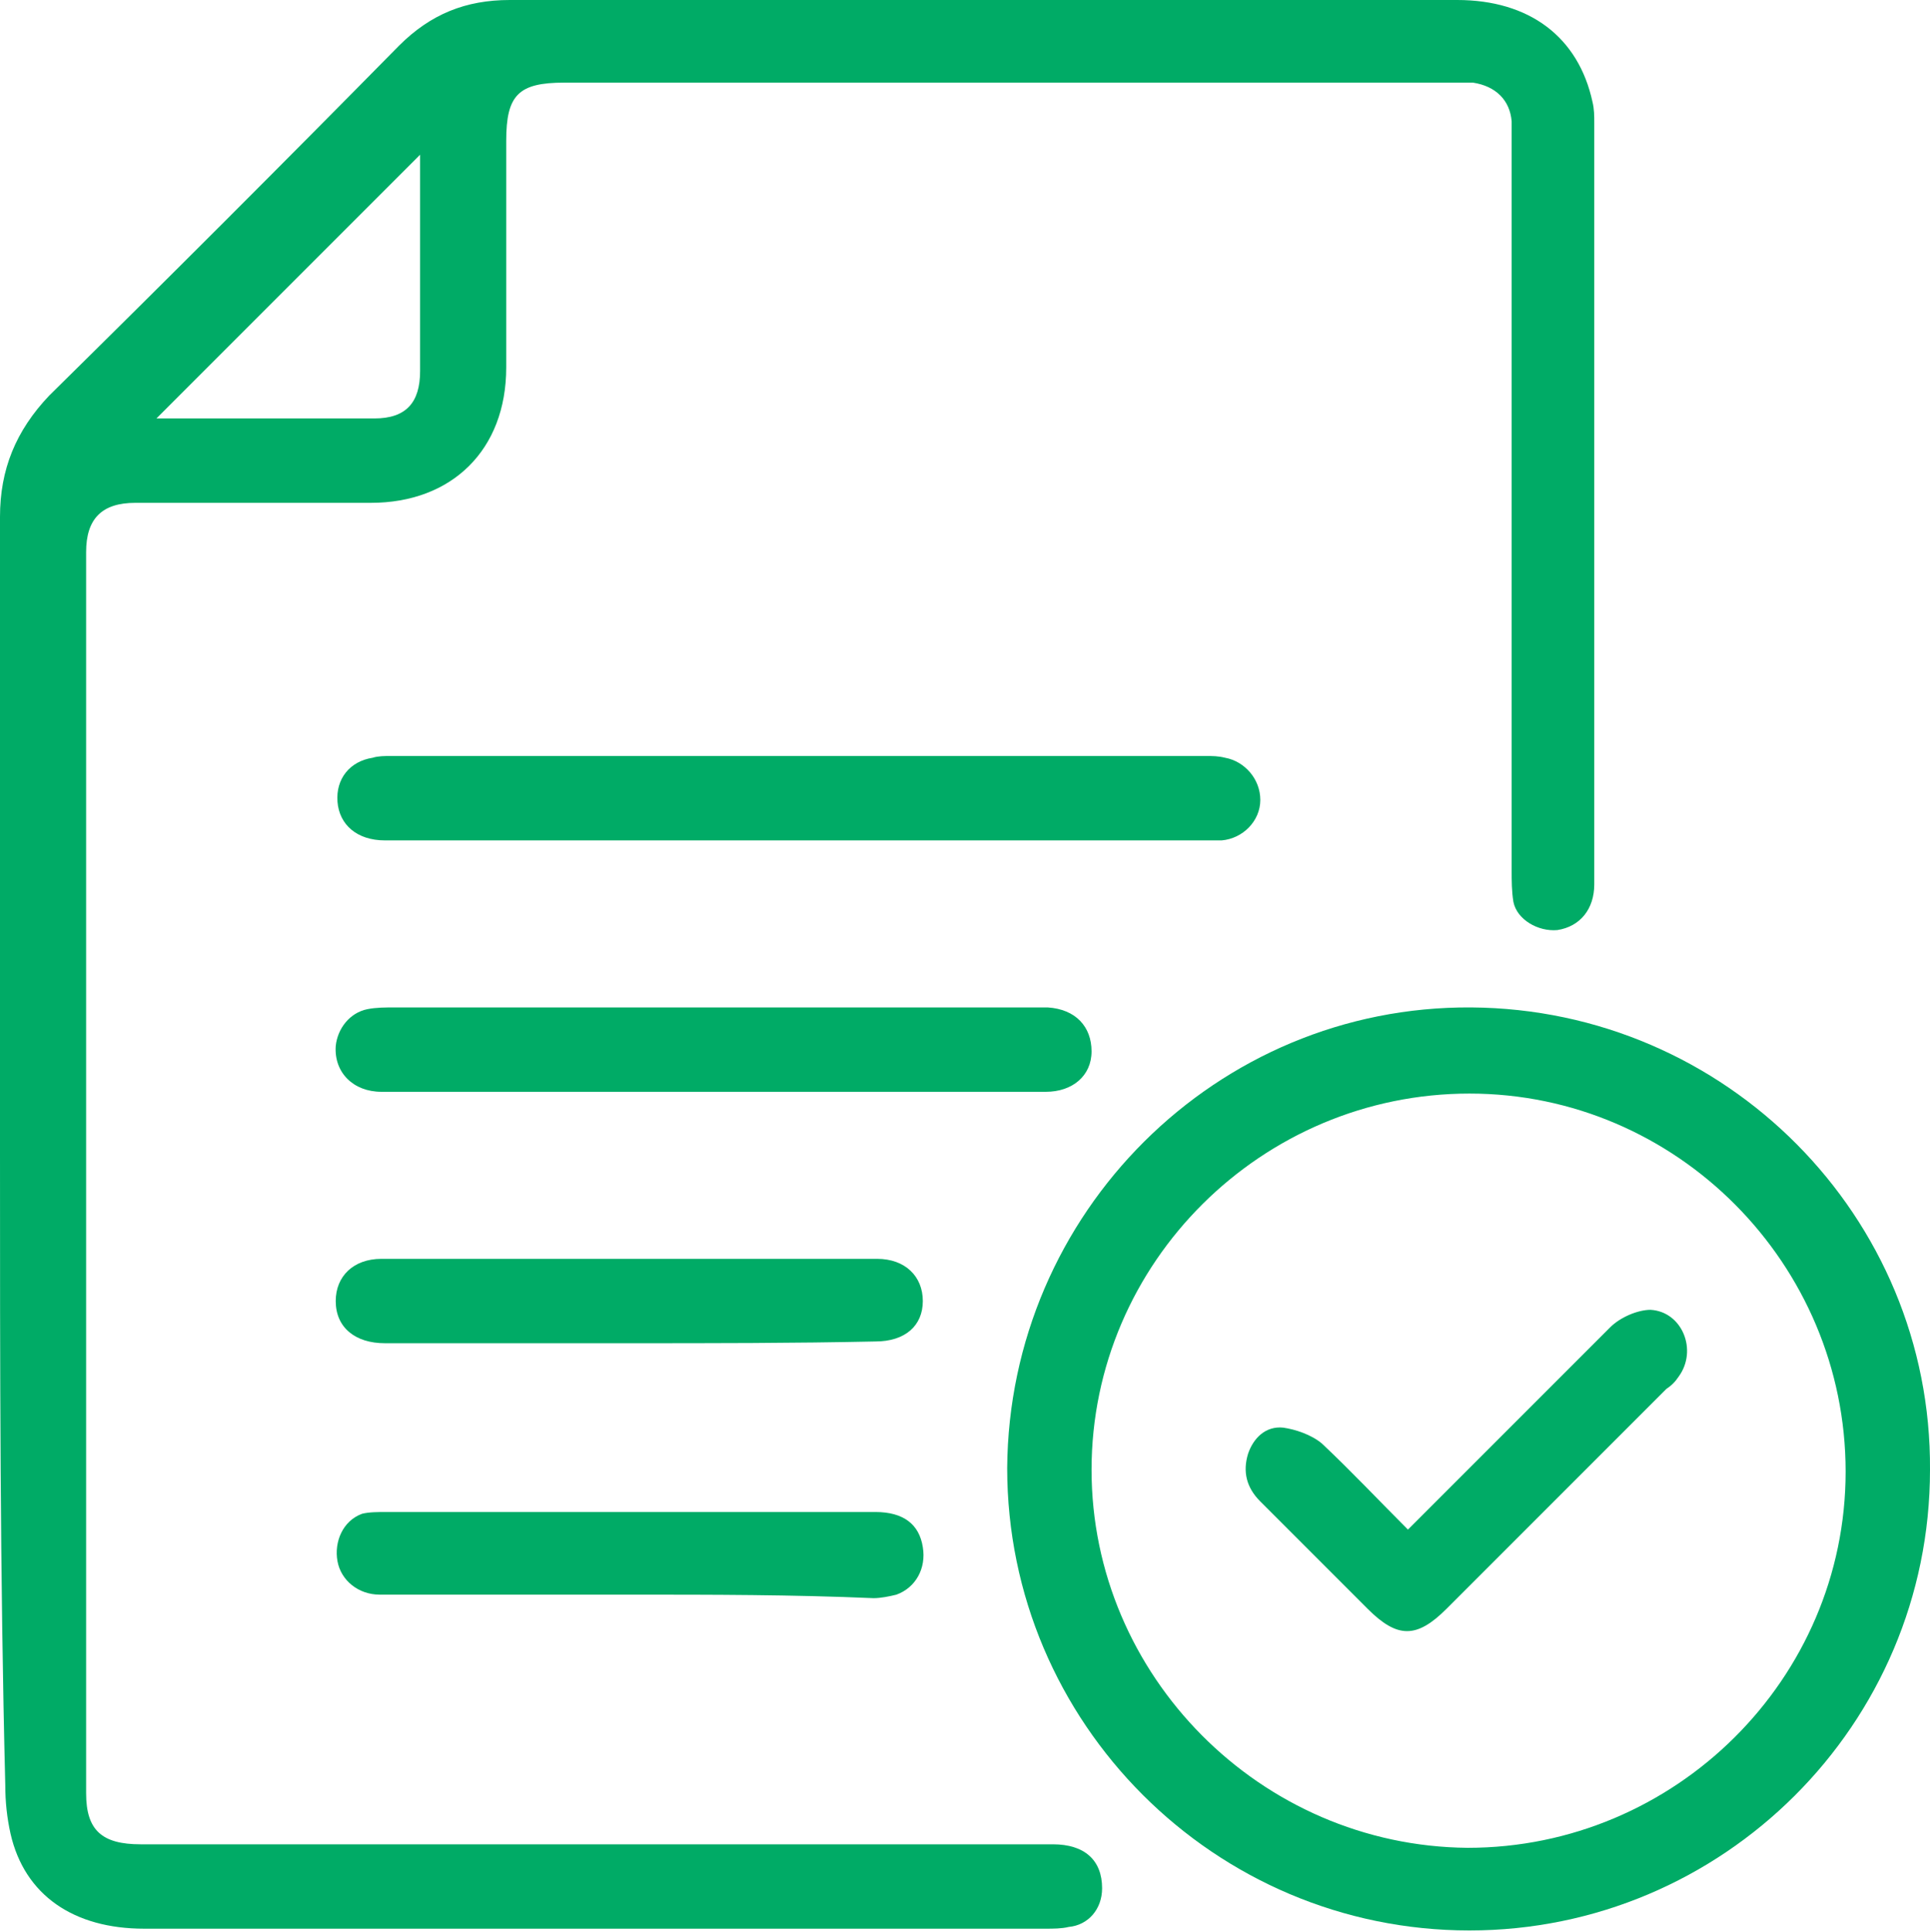
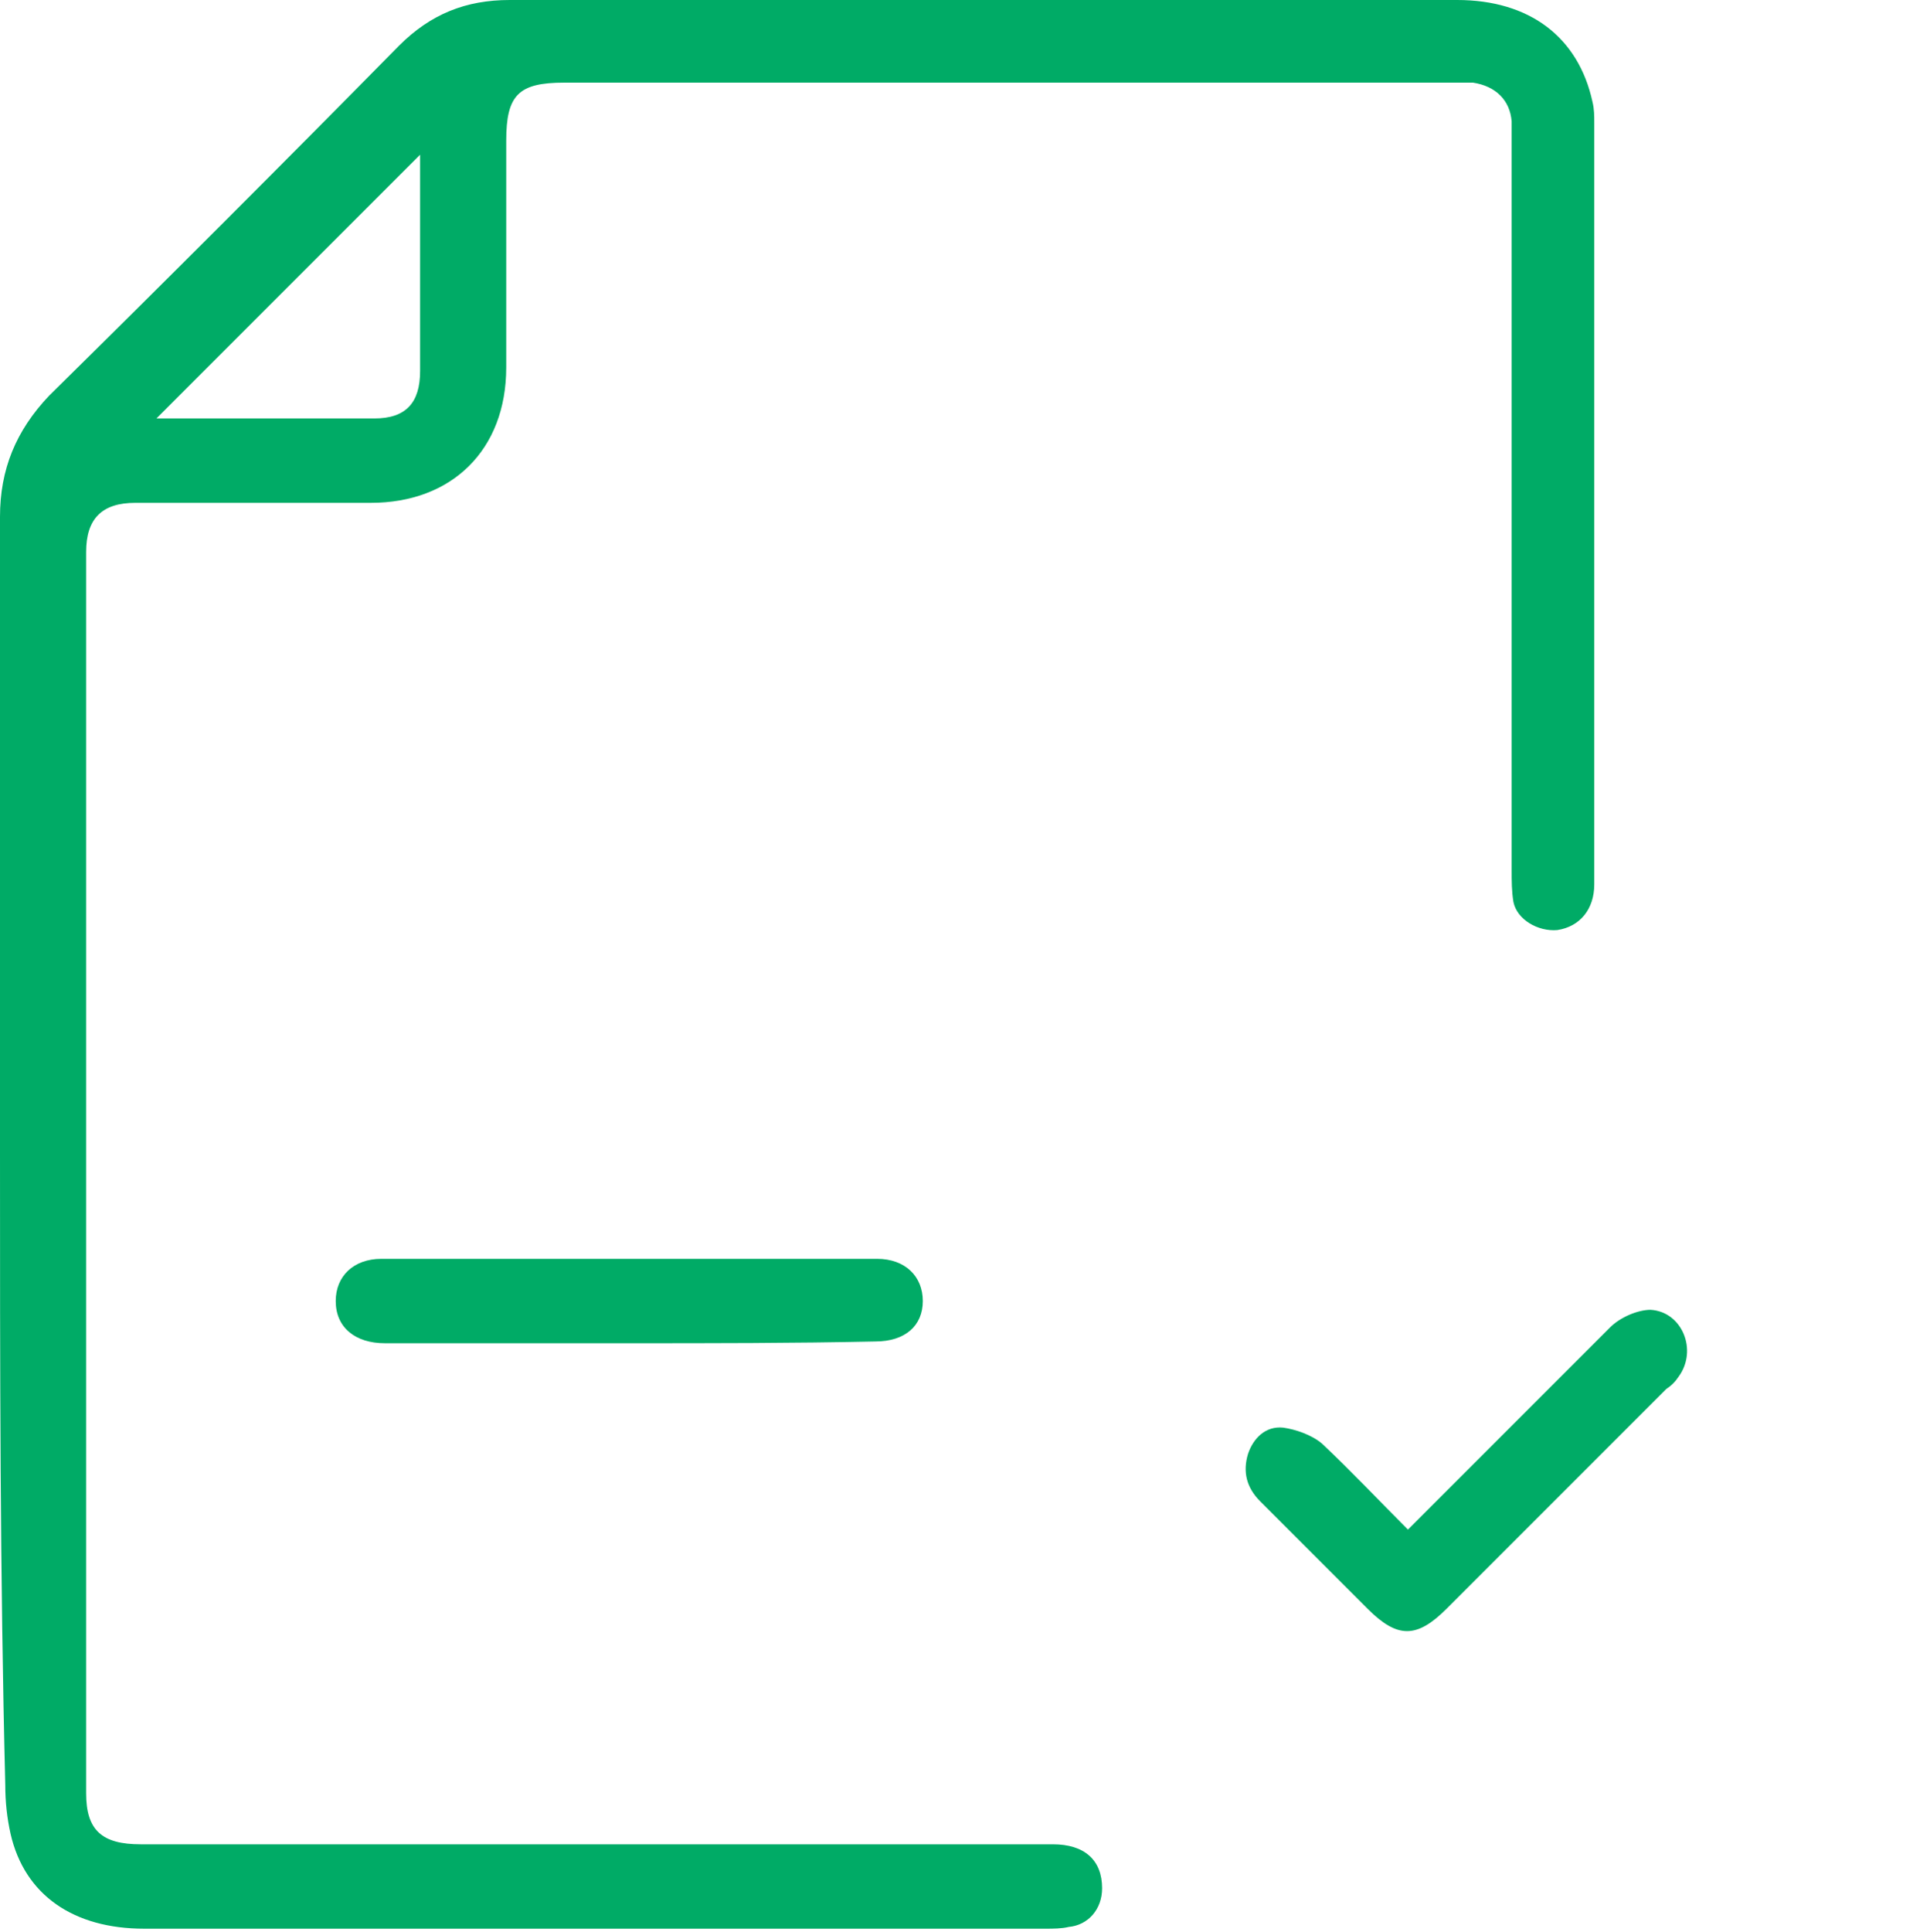
<svg xmlns="http://www.w3.org/2000/svg" id="Layer_1" x="0px" y="0px" viewBox="0 0 109.8 109.9" style="enable-background:new 0 0 109.8 109.9;" xml:space="preserve">
  <style type="text/css">	.st0{fill:#00AB66;}</style>
  <g>
    <path class="st0" d="M0,65.5c0-12,0-24.1,0-36.1c0-2.7,0.9-4.9,2.8-6.9C9.5,15.9,16.1,9.3,22.7,2.6C24.5,0.8,26.5,0,29,0  c18,0,35.9,0,53.9,0c4.1,0,6.9,2.1,7.7,5.8c0.1,0.4,0.1,0.8,0.1,1.2c0,14.4,0,28.9,0,43.3c0,1.4-0.8,2.4-2.1,2.6  c-1.1,0.1-2.3-0.6-2.5-1.6C86,50.7,86,50.1,86,49.5c0-13.7,0-27.4,0-41.1c0-0.5,0-1,0-1.5c-0.1-1.2-0.9-2-2.2-2.2  c-0.4,0-0.7,0-1.1,0c-16.9,0-33.7,0-50.6,0c-2.6,0-3.3,0.7-3.3,3.3c0,4.3,0,8.6,0,12.9c0,4.7-3.1,7.7-7.7,7.7c-4.5,0-8.9,0-13.4,0  c-1.9,0-2.8,0.9-2.8,2.8c0,23.5,0,47.1,0,70.6c0,2.1,0.9,2.9,3.1,2.9c17.3,0,34.6,0,51.9,0c1.8,0,2.8,0.9,2.8,2.5  c0,1.2-0.8,2.1-1.9,2.2c-0.4,0.1-0.9,0.1-1.3,0.1c-17.1,0-34.2,0-51.3,0c-4,0-6.8-1.9-7.6-5.4c-0.2-0.9-0.3-1.8-0.3-2.8  C0,89.6,0,77.6,0,65.5z M23.9,8.8c-5,5-10.1,10.1-15,15c4,0,8.2,0,12.4,0c1.8,0,2.6-0.9,2.6-2.7c0-3.4,0-6.8,0-10.2  C23.9,10.2,23.9,9.4,23.9,8.8z" />
-     <path class="st0" d="M109.8,83.6c0,14.5-11.8,26.2-26.2,26.2c-14.5,0-26.3-11.8-26.3-26.3C57.4,69,69.2,57.2,83.7,57.3  C98.2,57.4,109.9,69.2,109.8,83.6z M83.5,105.1c11.8,0,21.5-9.6,21.5-21.4c0-11.8-9.6-21.5-21.4-21.5c-11.8,0-21.5,9.6-21.5,21.4  C62.1,95.3,71.7,105,83.5,105.1z" />
-     <path class="st0" d="M45.4,47.8c-7.8,0-15.7,0-23.5,0c-1.6,0-2.6-0.9-2.7-2.2c-0.1-1.3,0.7-2.3,2-2.5c0.3-0.1,0.7-0.1,1-0.1  c15.5,0,30.9,0,46.4,0c0.4,0,0.7,0,1.1,0.1c1.1,0.2,2,1.2,2,2.4c0,1.2-1,2.2-2.2,2.3c-0.3,0-0.7,0-1,0  C60.8,47.8,53.1,47.8,45.4,47.8z" />
-     <path class="st0" d="M40.6,62.1c-6.3,0-12.6,0-18.9,0c-1.6,0-2.7-1.1-2.6-2.6c0.1-1,0.8-1.9,1.8-2.1c0.5-0.1,1-0.1,1.6-0.1  c12.1,0,24.1,0,36.2,0c0.3,0,0.6,0,0.9,0c1.6,0.1,2.5,1.1,2.5,2.5c0,1.4-1.1,2.3-2.6,2.3C53.2,62.1,46.9,62.1,40.6,62.1z" />
    <path class="st0" d="M35.8,76.4c-4.6,0-9.2,0-13.9,0c-1.7,0-2.8-0.9-2.8-2.4c0-1.4,1-2.4,2.6-2.4c9.4,0,18.8,0,28.2,0  c1.6,0,2.6,1,2.6,2.4c0,1.4-1,2.3-2.7,2.3C45.1,76.4,40.5,76.4,35.8,76.4z" />
-     <path class="st0" d="M35.9,90.7c-4.8,0-9.5,0-14.3,0c-1.2,0-2.2-0.8-2.4-1.9c-0.2-1.1,0.3-2.3,1.4-2.7C21,86,21.5,86,22,86  c9.3,0,18.6,0,27.8,0c1.6,0,2.5,0.7,2.7,2c0.2,1.2-0.4,2.3-1.5,2.7c-0.4,0.1-0.9,0.2-1.3,0.2C45.1,90.7,40.5,90.7,35.9,90.7z" />
    <path class="st0" d="M80.1,87c3.9-3.9,7.7-7.7,11.5-11.5c0.6-0.6,1.6-1,2.3-1c1.8,0.1,2.7,2.3,1.6,3.8c-0.2,0.3-0.4,0.5-0.7,0.7  c-4.2,4.2-8.3,8.3-12.5,12.5c-1.7,1.7-2.8,1.7-4.5,0c-2-2-4.1-4.1-6.1-6.1c-0.8-0.8-1-1.7-0.7-2.7c0.3-0.9,1-1.6,2-1.5  c0.7,0.1,1.6,0.4,2.2,0.9C76.9,83.7,78.4,85.3,80.1,87z" />
  </g>
</svg>